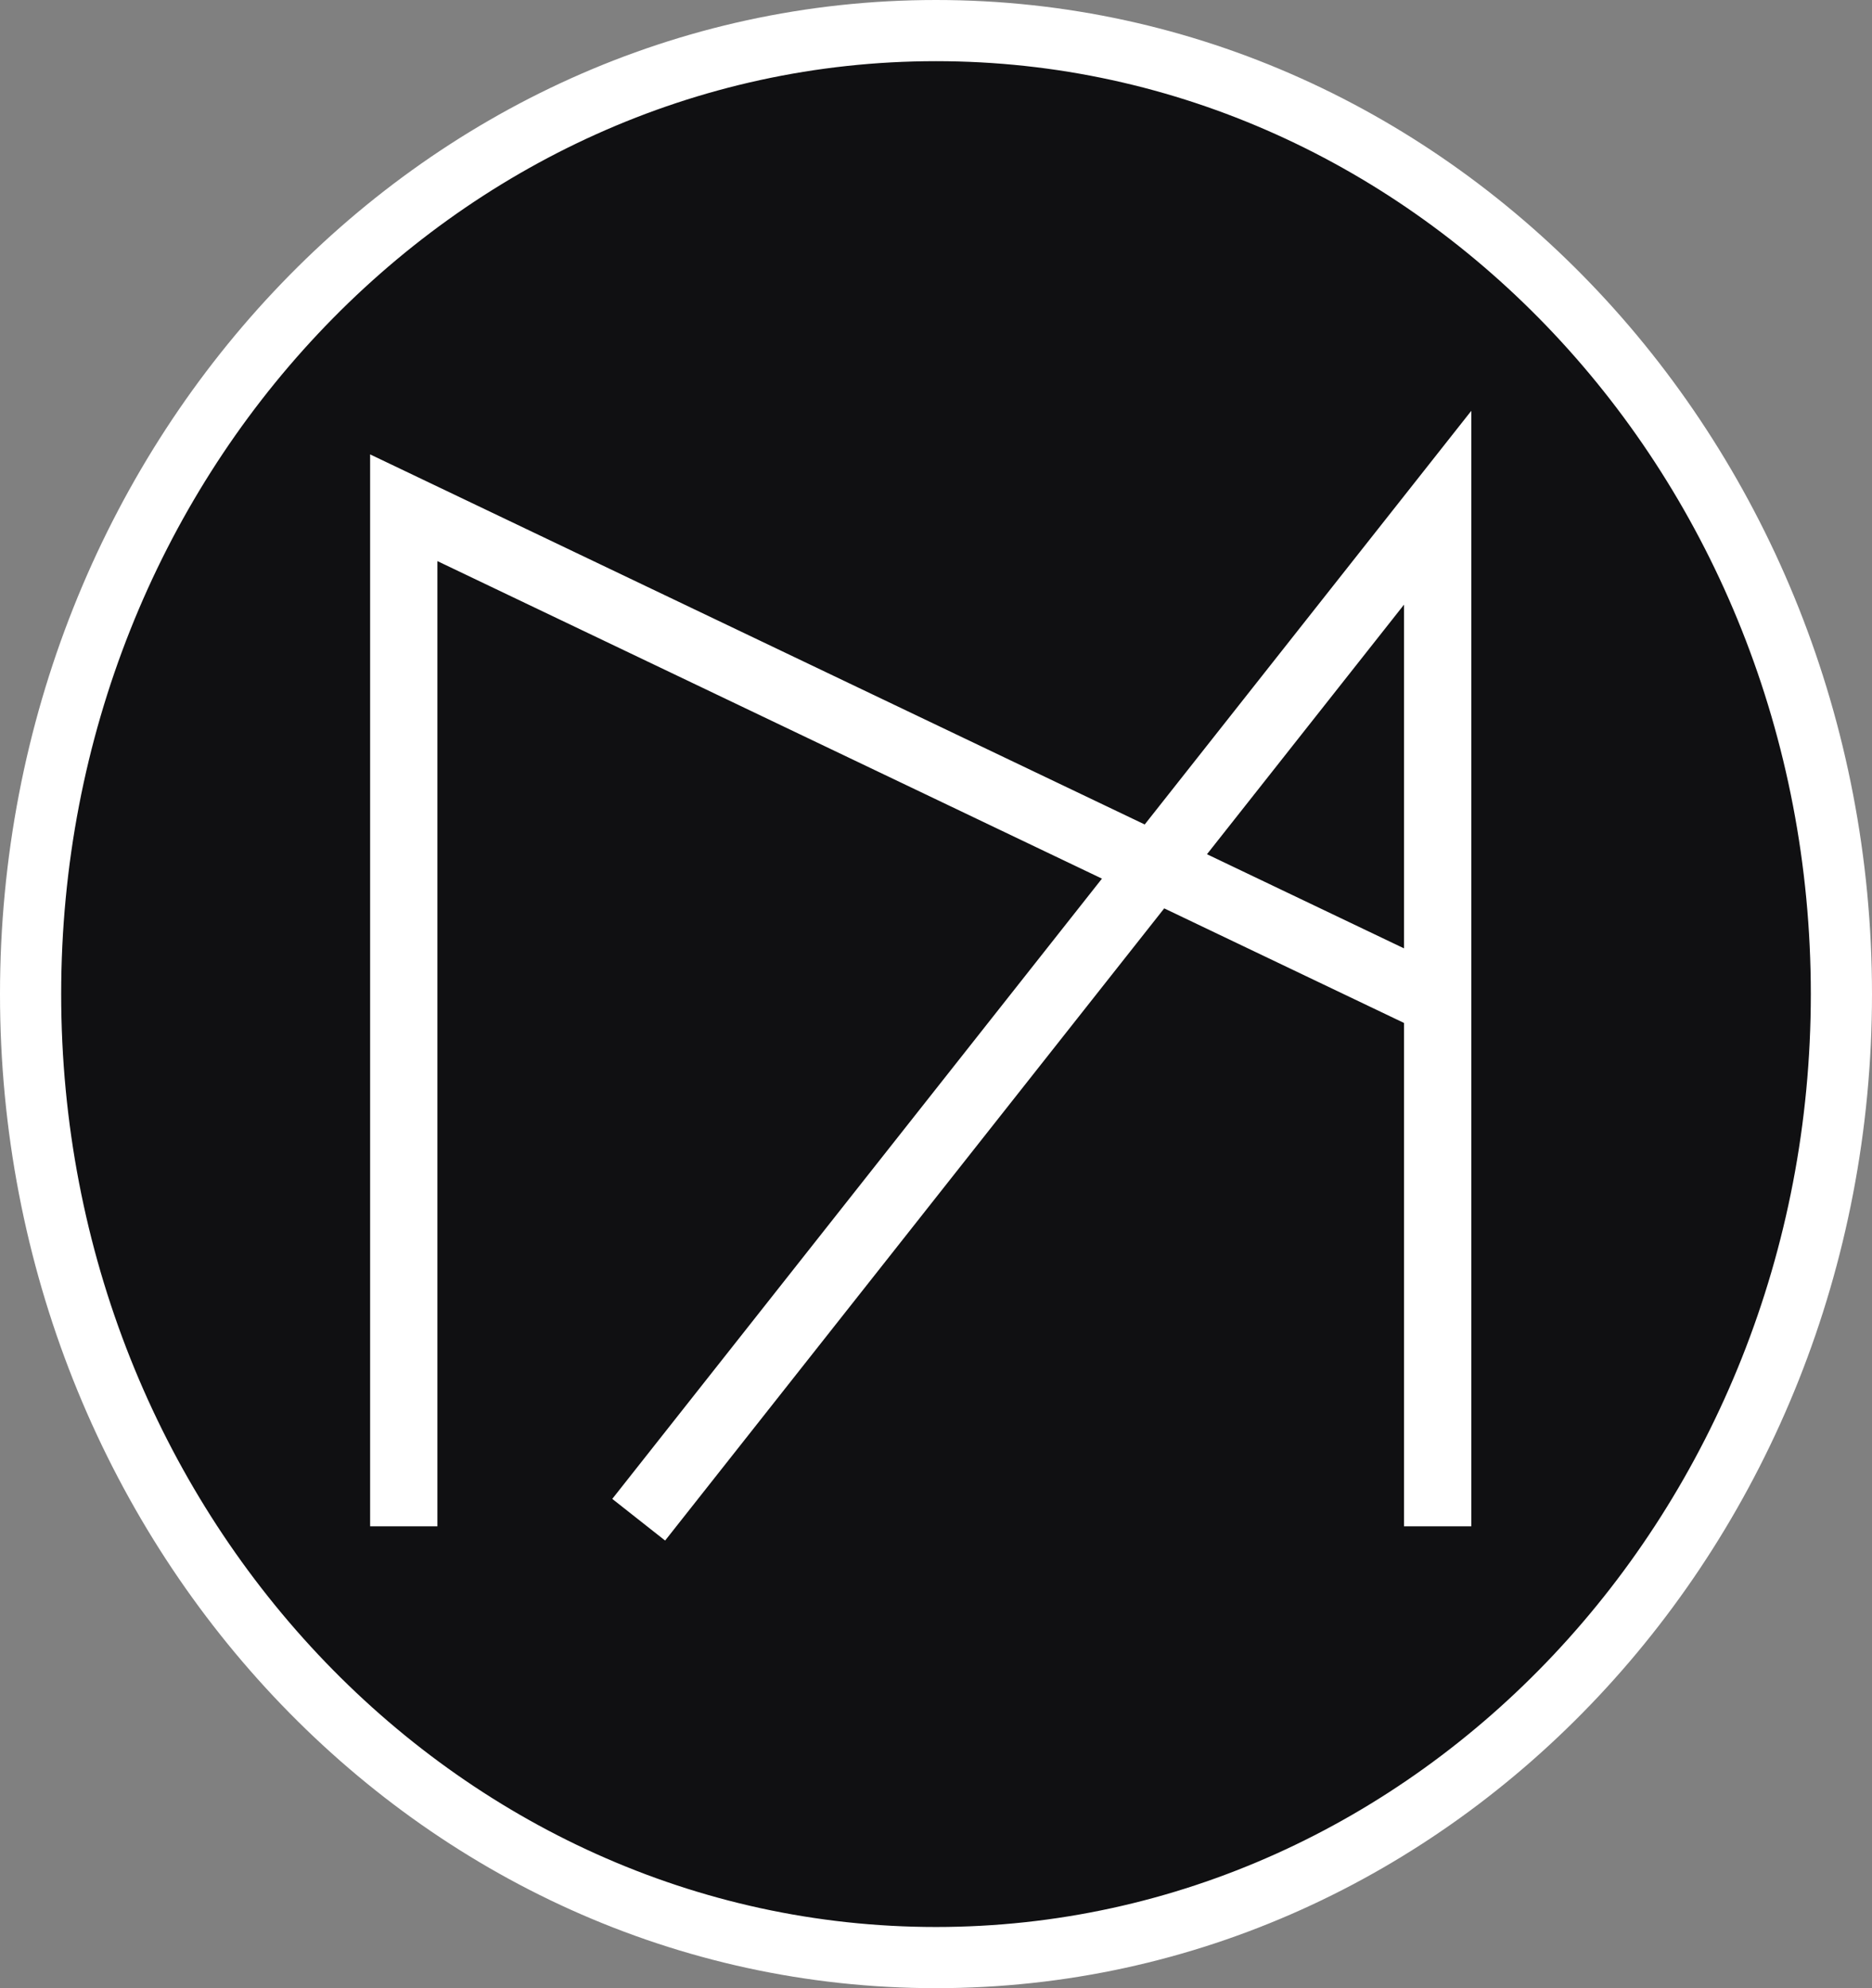
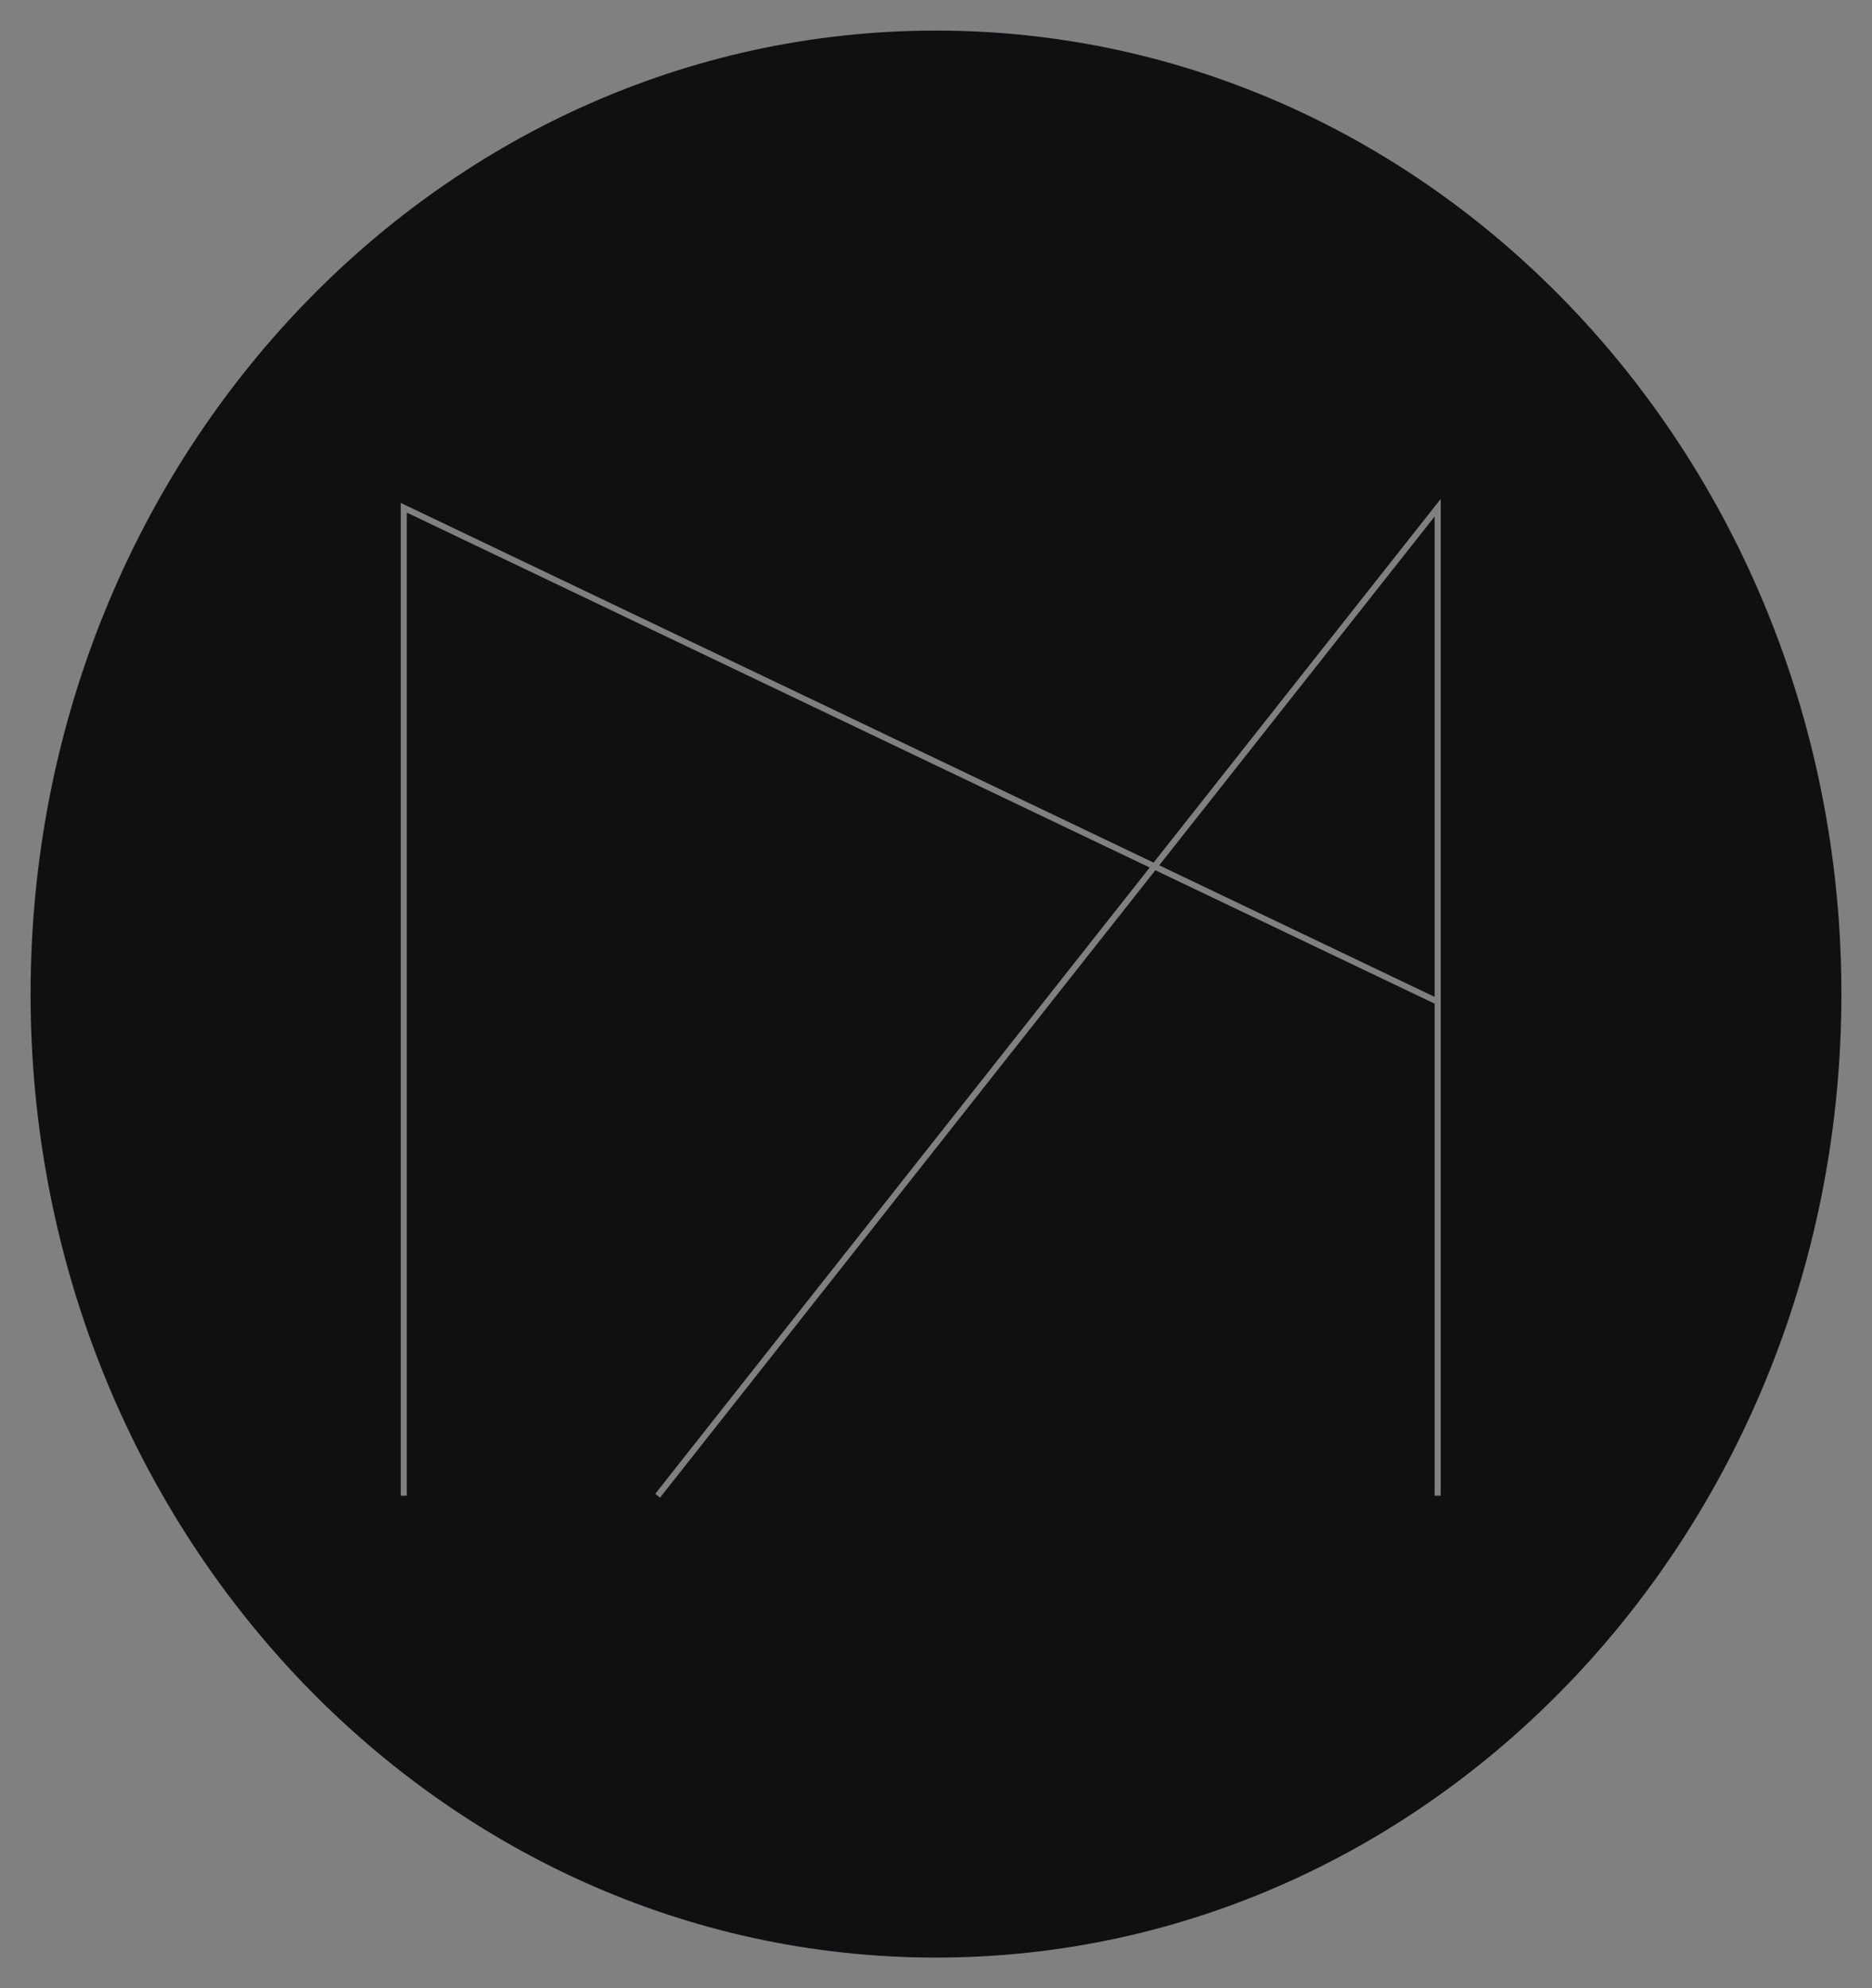
<svg xmlns="http://www.w3.org/2000/svg" width="306" height="325" viewBox="0 0 306 325" fill="none">
  <rect x="0" y="0" width="306" height="325" fill="#808080" stroke="none" />
  <path d="M153 5C234.738 5 301 75.515 301 162.5C301 249.485 234.738 320 153 320C71.262 320 5 249.485 5 162.5C5 75.515 71.262 5 153 5ZM234.607 82.69L188.565 141.009L66.216 82.549L65.5 82.207V244.5H66.5V83.793L187.931 141.813L107.107 244.19L107.893 244.81L188.855 142.256L234.5 164.064V244.5H235.5V81.56L234.607 82.69ZM234.5 162.956L189.491 141.451L234.5 84.439V162.956Z" fill="#101012" />
-   <path d="M234.607 82.69L238.532 85.789L238.532 85.788L234.607 82.69ZM188.565 141.009L186.41 145.52L190.014 147.243L192.49 144.107L188.565 141.009ZM66.216 82.549L68.371 78.037L68.37 78.037L66.216 82.549ZM65.5 82.207L67.654 77.695L60.5 74.279V82.207H65.5ZM65.5 244.5H60.5V249.5H65.5V244.5ZM66.5 244.5V249.5H71.5V244.5H66.5ZM66.5 83.793L68.656 79.281L61.5 75.862V83.793H66.5ZM187.931 141.813L191.855 144.912L195.733 140L190.086 137.302L187.931 141.813ZM107.107 244.19L103.183 241.092L100.083 245.019L104.011 248.117L107.107 244.19ZM107.893 244.81L104.797 248.736L108.721 251.83L111.817 247.908L107.893 244.81ZM188.855 142.256L191.011 137.744L187.406 136.022L184.931 139.158L188.855 142.256ZM234.5 164.064H239.5V160.912L236.656 159.553L234.5 164.064ZM234.5 244.5H229.5V249.5H234.5V244.5ZM235.5 244.5V249.5H240.5V244.5H235.5ZM235.5 81.56H240.5V67.154L231.575 78.462L235.5 81.56ZM234.5 162.956L232.344 167.468L239.5 170.886V162.956H234.5ZM189.491 141.451L185.567 138.353L181.689 143.265L187.336 145.963L189.491 141.451ZM234.5 84.439H239.5V70.037L230.576 81.341L234.5 84.439ZM153 5V10C231.688 10 296 77.979 296 162.5H301H306C306 73.051 237.788 0 153 0V5ZM301 162.5H296C296 247.021 231.688 315 153 315V320V325C237.788 325 306 251.949 306 162.5H301ZM153 320V315C74.312 315 10 247.021 10 162.5H5H0C0 251.949 68.212 325 153 325V320ZM5 162.5H10C10 77.979 74.312 10 153 10V5V0C68.212 0 0 73.051 0 162.5H5ZM234.607 82.69L230.683 79.592L184.641 137.911L188.565 141.009L192.49 144.107L238.532 85.789L234.607 82.69ZM188.565 141.009L190.721 136.497L68.371 78.037L66.216 82.549L64.06 87.06L186.41 145.52L188.565 141.009ZM66.216 82.549L68.37 78.037L67.654 77.695L65.5 82.207L63.346 86.719L64.061 87.061L66.216 82.549ZM65.5 82.207H60.5V244.5H65.5H70.5V82.207H65.5ZM65.5 244.5V249.5H66.5V244.5V239.5H65.5V244.5ZM66.5 244.5H71.5V83.793H66.5H61.5V244.5H66.5ZM66.5 83.793L64.344 88.304L185.775 146.325L187.931 141.813L190.086 137.302L68.656 79.281L66.5 83.793ZM187.931 141.813L184.006 138.715L103.183 241.092L107.107 244.19L111.032 247.289L191.855 144.912L187.931 141.813ZM107.107 244.19L104.011 248.117L104.797 248.736L107.893 244.81L110.989 240.883L110.203 240.264L107.107 244.19ZM107.893 244.81L111.817 247.908L192.78 145.354L188.855 142.256L184.931 139.158L103.968 241.711L107.893 244.81ZM188.855 142.256L186.7 146.767L232.344 168.576L234.5 164.064L236.656 159.553L191.011 137.744L188.855 142.256ZM234.5 164.064H229.5V244.5H234.5H239.5V164.064H234.5ZM234.5 244.5V249.5H235.5V244.5V239.5H234.5V244.5ZM235.5 244.5H240.5V81.56H235.5H230.5V244.5H235.5ZM235.5 81.56L231.575 78.462L230.683 79.593L234.607 82.69L238.532 85.788L239.425 84.657L235.5 81.56ZM234.5 162.956L236.656 158.445L191.647 136.94L189.491 141.451L187.336 145.963L232.344 167.468L234.5 162.956ZM189.491 141.451L193.416 144.549L238.424 87.538L234.5 84.439L230.576 81.341L185.567 138.353L189.491 141.451ZM234.5 84.439H229.5V162.956H234.5H239.5V84.439H234.5Z" fill="white" />
</svg>